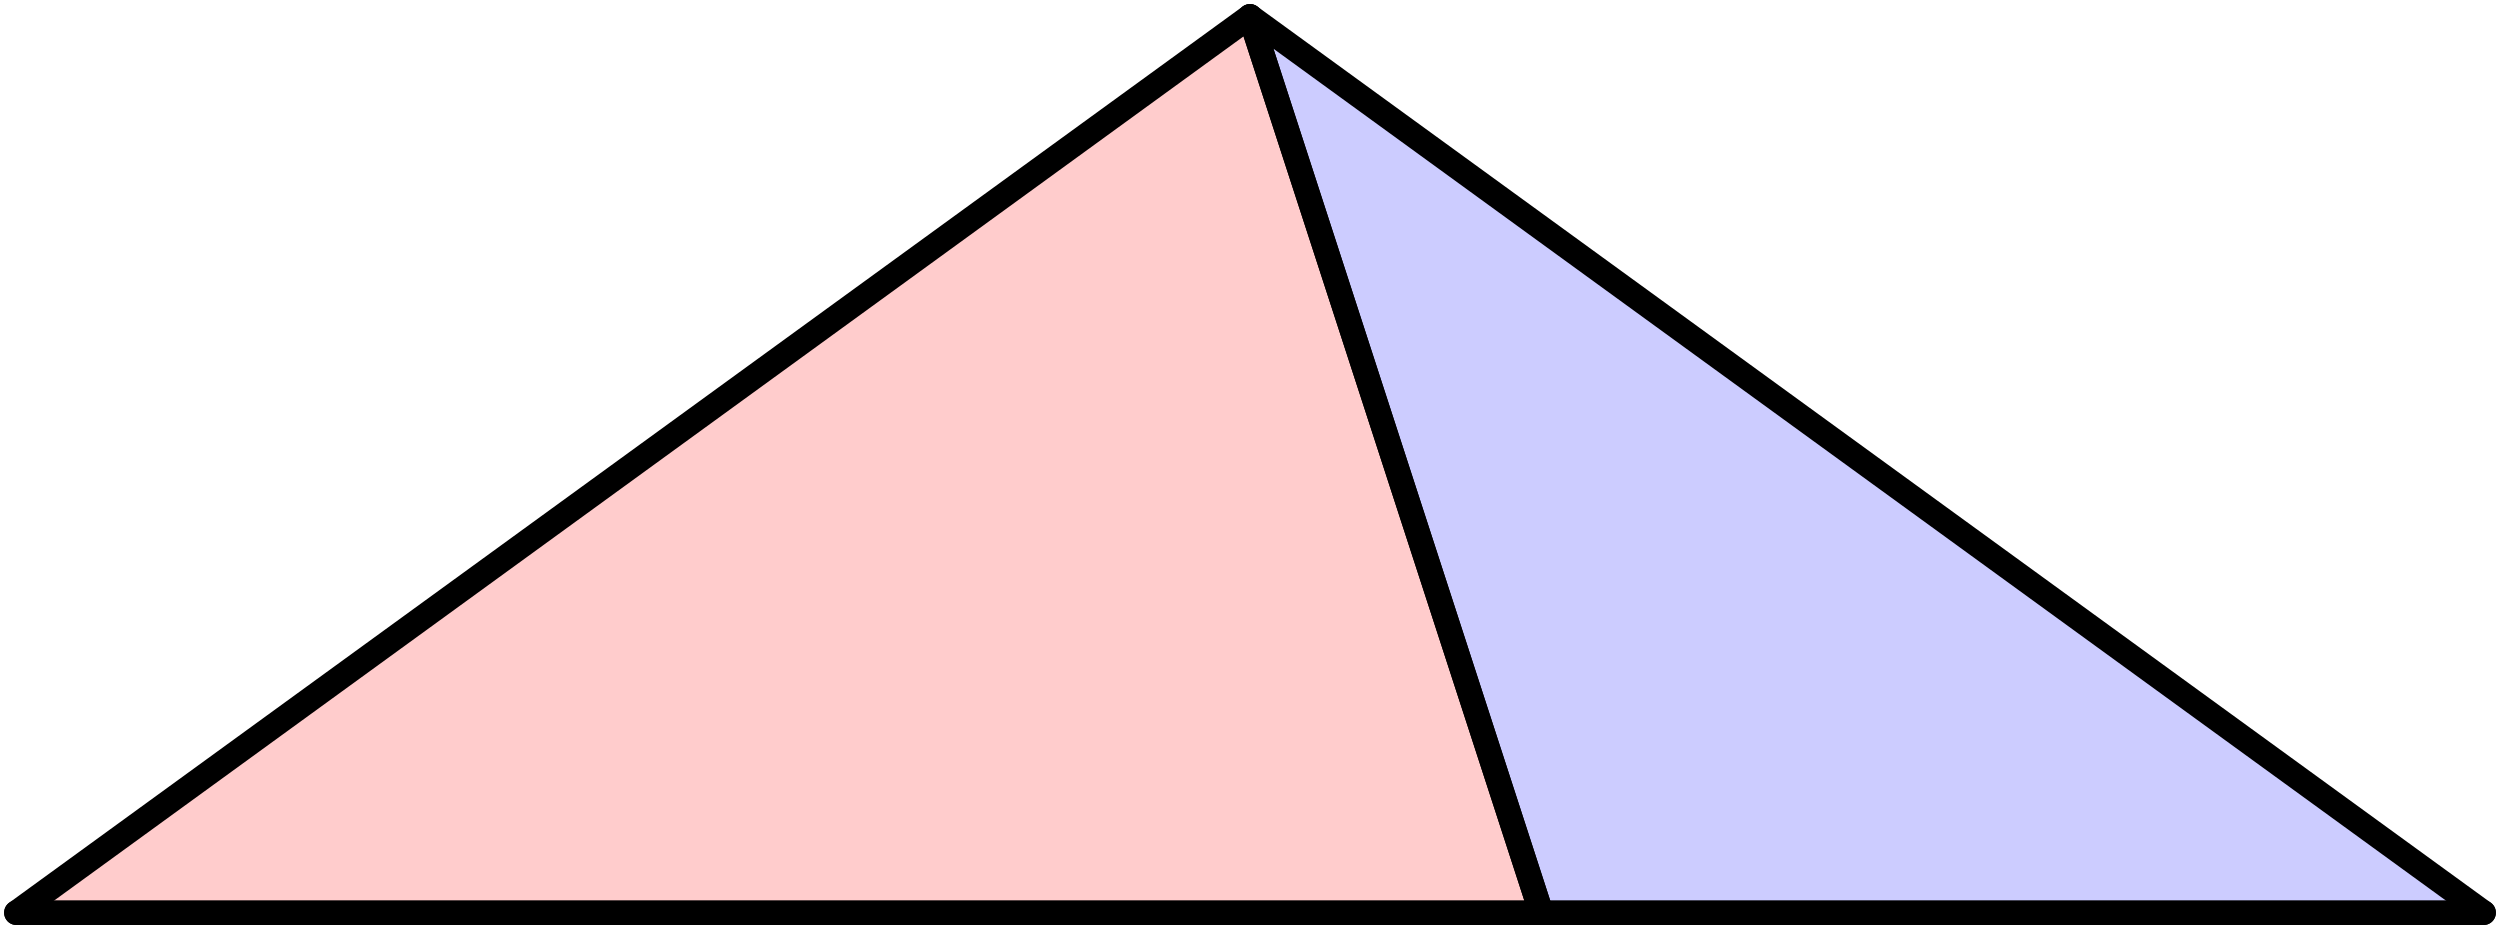
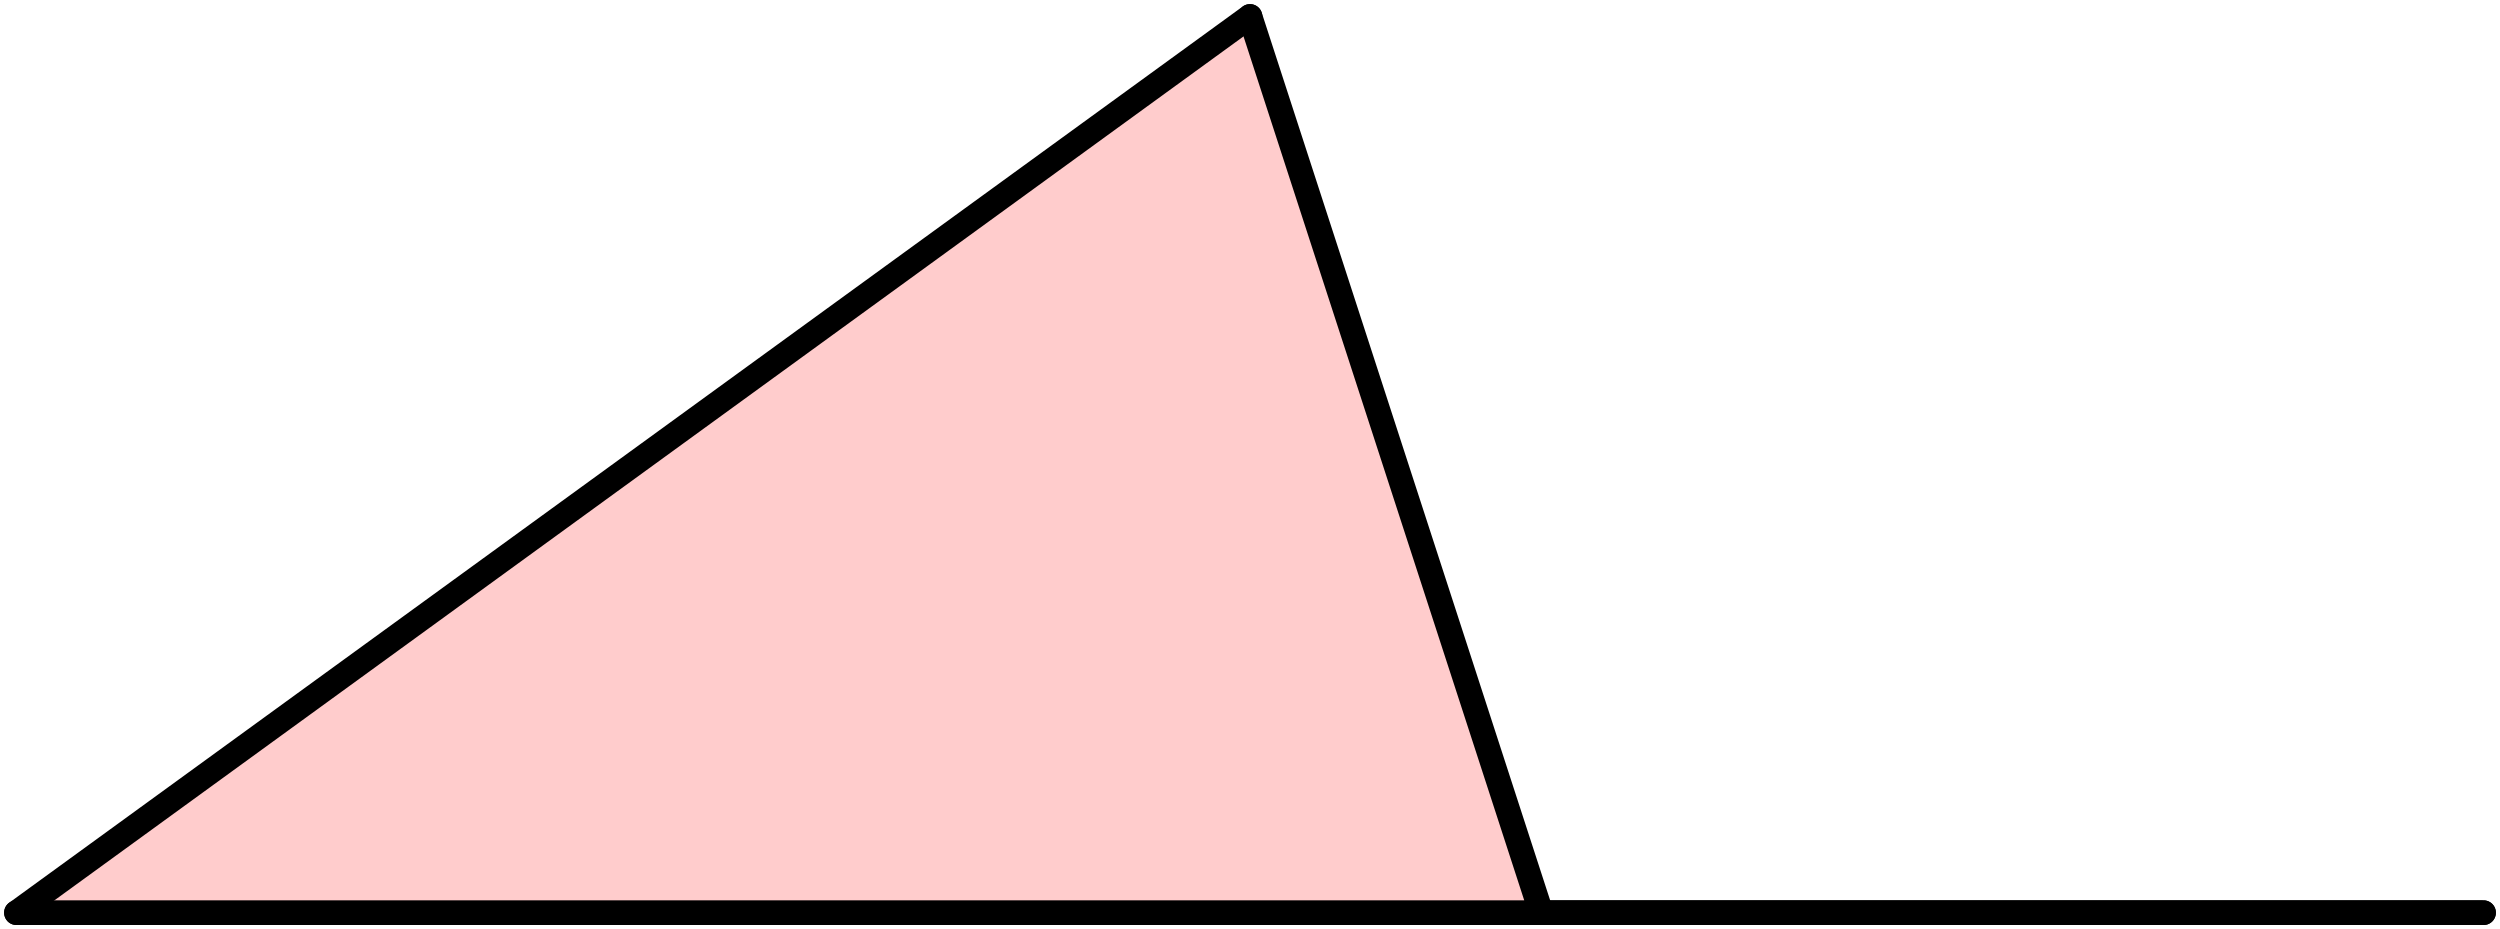
<svg xmlns="http://www.w3.org/2000/svg" version="1.1" width="152" height="56.491">
  <style type="text/css">
path { fill: none; stroke-width: 1.5; stroke-linejoin: round; stroke-linecap: round; }
.fill { stroke: none; }
.outline { stroke: black; }
.targetrect { stroke: black; stroke-width: 5; stroke-opacity: 0.7; }
.al { fill: #ff9999 }
.ar { fill: #ffcccc }
.ol { fill: #ccccff }
.or { fill: #9999ff }
.af { stroke: black }
.of { stroke: black }
</style>
  <path class="fill ar" d="M 1.0 55.491 L 93.705 55.491 L 76.0 1.0" />
-   <path class="fill ol" d="M 93.705 55.491 L 76.0 1.0 L 151.0 55.491" />
  <path class="af" d="M 76.0 1.0 L 1.0 55.491" />
  <path class="of" d="M 151.0 55.491 L 93.705 55.491" />
  <path class="outline" d="M 1.0 55.491 L 93.705 55.491 L 76.0 1.0" />
-   <path class="outline" d="M 93.705 55.491 L 76.0 1.0 L 151.0 55.491" />
+   <path class="outline" d="M 93.705 55.491 L 151.0 55.491" />
</svg>